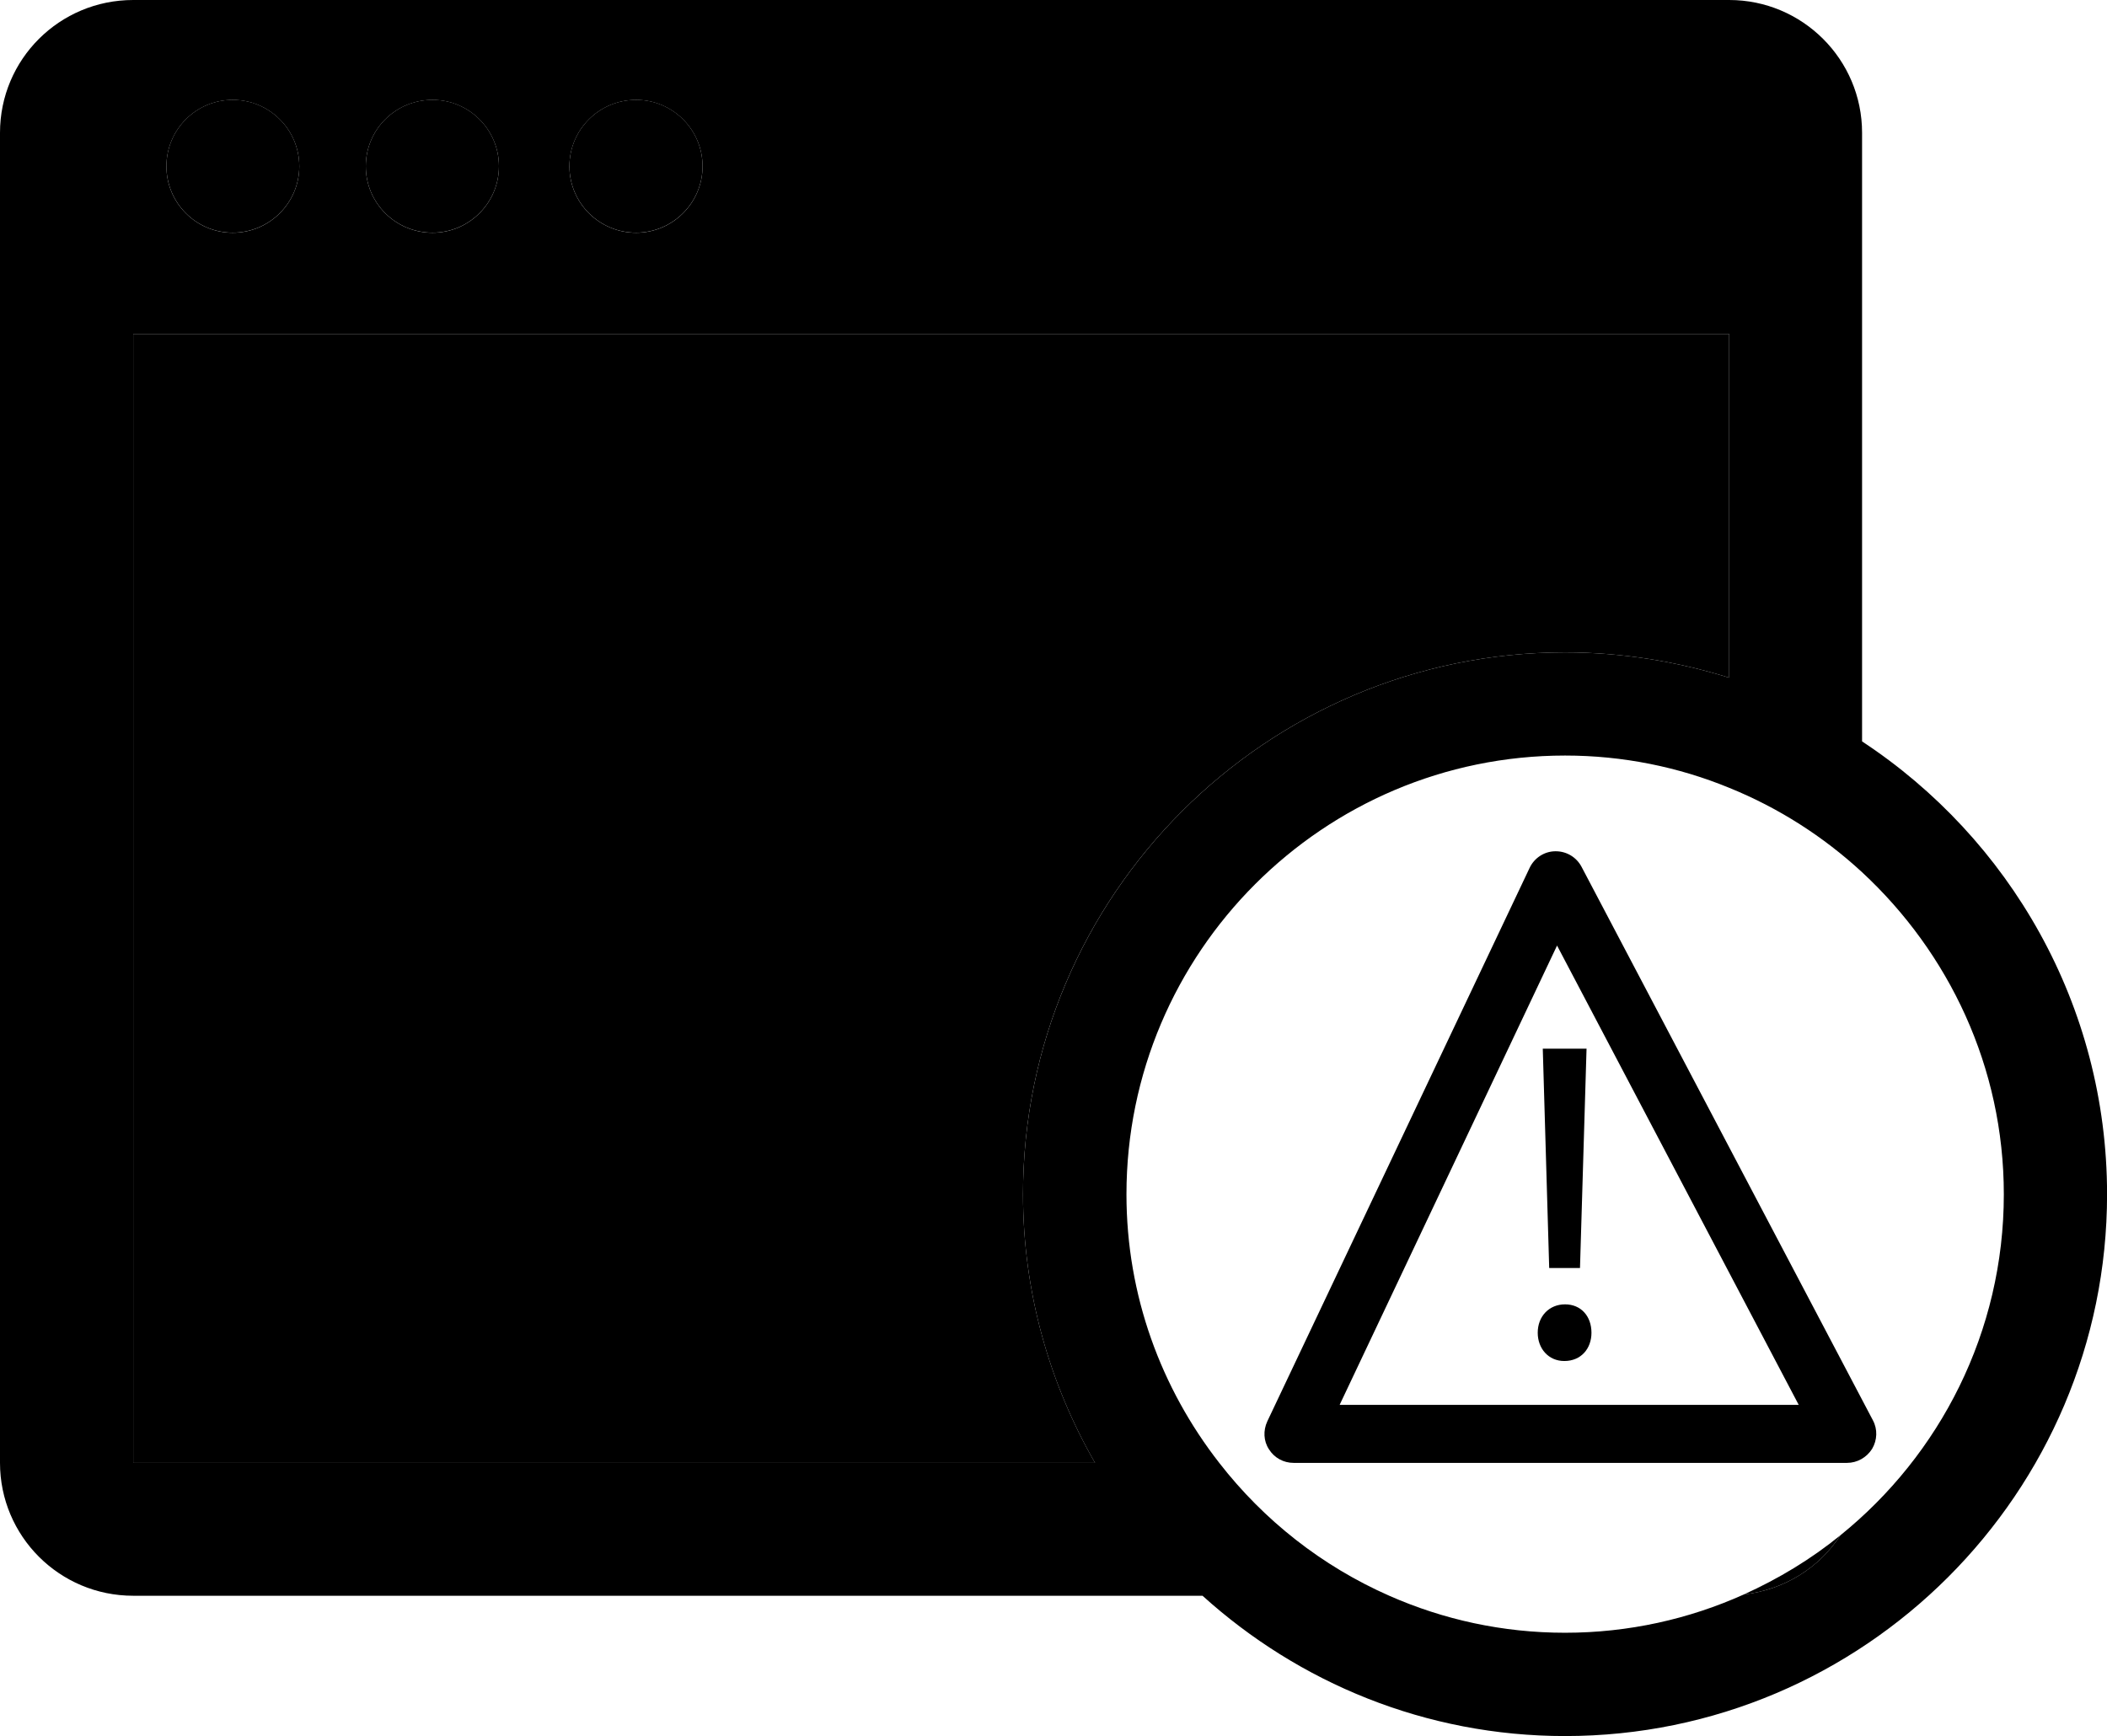
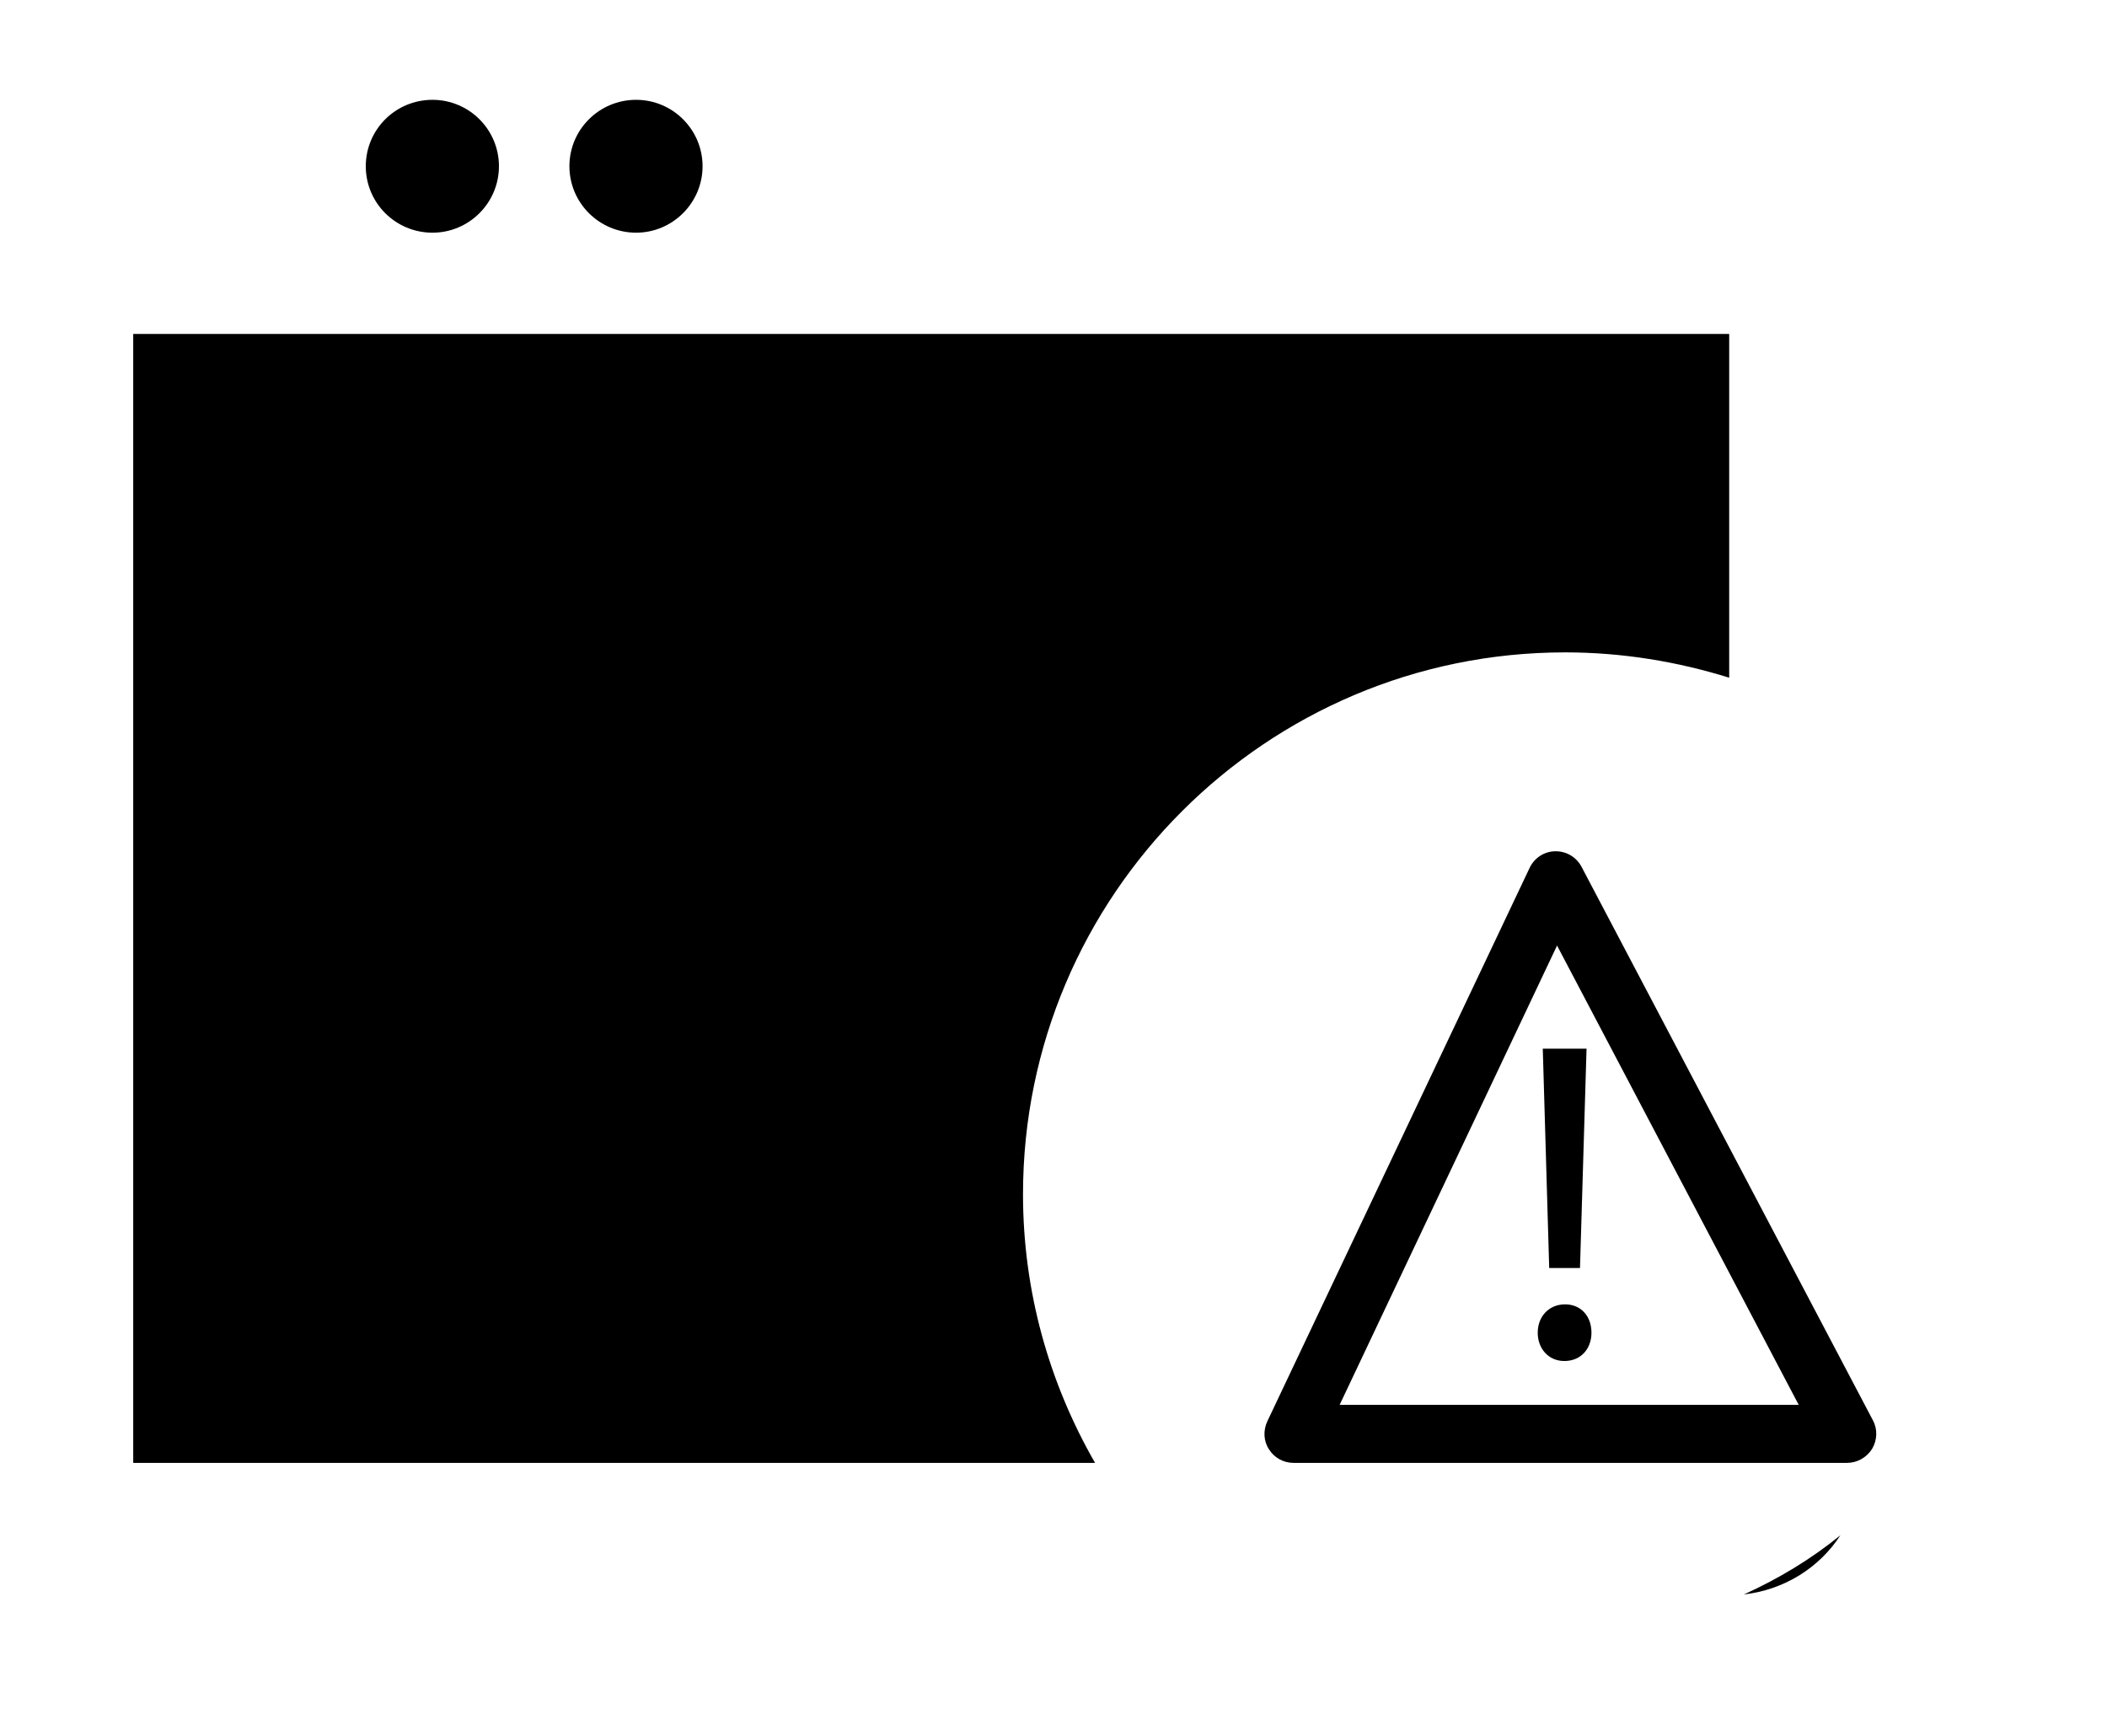
<svg xmlns="http://www.w3.org/2000/svg" version="1.1" id="Capa_1" x="0px" y="0px" width="30.857px" height="25.428px" viewBox="0 0 30.857 25.428" style="enable-background:new 0 0 30.857 25.428;" xml:space="preserve">
-   <path d="M3.408,3.408c0.537,0,0.975-0.436,0.975-0.973c0-0.539-0.438-0.973-0.975-0.973c-0.535,0-0.971,0.434-0.971,0.973  C2.438,2.973,2.873,3.408,3.408,3.408z" />
  <path d="M6.334,3.408c0.535,0,0.973-0.436,0.973-0.973c0-0.539-0.438-0.973-0.973-0.973c-0.541,0-0.977,0.434-0.977,0.973  C5.357,2.973,5.793,3.408,6.334,3.408z" />
  <path d="M9.316,3.408c0.533,0,0.973-0.436,0.973-0.973c0-0.539-0.439-0.973-0.973-0.973c-0.539,0-0.977,0.434-0.977,0.973  C8.34,2.973,8.777,3.408,9.316,3.408z" />
  <path d="M22.92,9.555c0.84,0,1.646,0.135,2.404,0.371V4.891H1.951v16.535h14.086c-0.666-1.16-1.055-2.5-1.055-3.934  C14.982,13.113,18.545,9.555,22.92,9.555z" />
  <path d="M26.953,22.486c-0.43,0.35-0.906,0.637-1.414,0.867C26.131,23.285,26.643,22.963,26.953,22.486z" />
-   <path d="M27.27,10.859V1.945C27.27,0.869,26.395,0,25.324,0H1.951C0.871,0,0,0.869,0,1.945v19.48c0,1.074,0.871,1.947,1.951,1.947  h15.66c1.408,1.273,3.266,2.055,5.309,2.055c4.375,0,7.938-3.561,7.938-7.936C30.857,14.721,29.428,12.279,27.27,10.859z   M9.316,1.463c0.533,0,0.973,0.434,0.973,0.973c0,0.537-0.439,0.973-0.973,0.973c-0.539,0-0.977-0.436-0.977-0.973  C8.34,1.896,8.777,1.463,9.316,1.463z M6.334,1.463c0.535,0,0.973,0.434,0.973,0.973c0,0.537-0.438,0.973-0.973,0.973  c-0.541,0-0.977-0.436-0.977-0.973C5.357,1.896,5.793,1.463,6.334,1.463z M3.408,1.463c0.537,0,0.975,0.434,0.975,0.973  c0,0.537-0.438,0.973-0.975,0.973c-0.535,0-0.971-0.436-0.971-0.973C2.438,1.896,2.873,1.463,3.408,1.463z M1.951,21.426V4.891  h23.373v5.035c-0.758-0.236-1.564-0.371-2.404-0.371c-4.375,0-7.938,3.559-7.938,7.938c0,1.434,0.389,2.773,1.055,3.934H1.951z   M26.953,22.486c-0.311,0.477-0.822,0.799-1.414,0.867c-0.799,0.359-1.684,0.561-2.619,0.561c-0.914,0-1.783-0.193-2.572-0.541  c-0.986-0.434-1.838-1.105-2.492-1.947c-0.85-1.09-1.359-2.451-1.359-3.934c0-3.543,2.883-6.426,6.424-6.426  c0.848,0,1.662,0.168,2.404,0.473c0.723,0.293,1.381,0.715,1.945,1.236c1.271,1.178,2.076,2.852,2.076,4.717  C29.346,19.508,28.41,21.309,26.953,22.486z" />
  <path d="M27.049,21.426h-8.104c-0.148,0-0.283-0.074-0.361-0.199c-0.08-0.121-0.086-0.275-0.025-0.408l3.842-8.107  c0.068-0.145,0.213-0.242,0.375-0.244c0.002,0,0.004,0,0.008,0c0.16,0,0.305,0.088,0.379,0.23l4.266,8.105  c0.07,0.131,0.064,0.289-0.012,0.418C27.336,21.348,27.199,21.426,27.049,21.426z M19.619,20.576h6.723l-3.539-6.727L19.619,20.576z  " />
  <path d="M22.52,19.52c0-0.242,0.168-0.416,0.4-0.416c0.234,0,0.387,0.174,0.387,0.416c0,0.232-0.152,0.414-0.398,0.414  C22.678,19.934,22.52,19.752,22.52,19.52z M22.688,18.572l-0.094-3.213h0.641l-0.096,3.213H22.688z" />
  <g>
</g>
  <g>
</g>
  <g>
</g>
  <g>
</g>
  <g>
</g>
  <g>
</g>
  <g>
</g>
  <g>
</g>
  <g>
</g>
  <g>
</g>
  <g>
</g>
  <g>
</g>
  <g>
</g>
  <g>
</g>
  <g>
</g>
</svg>